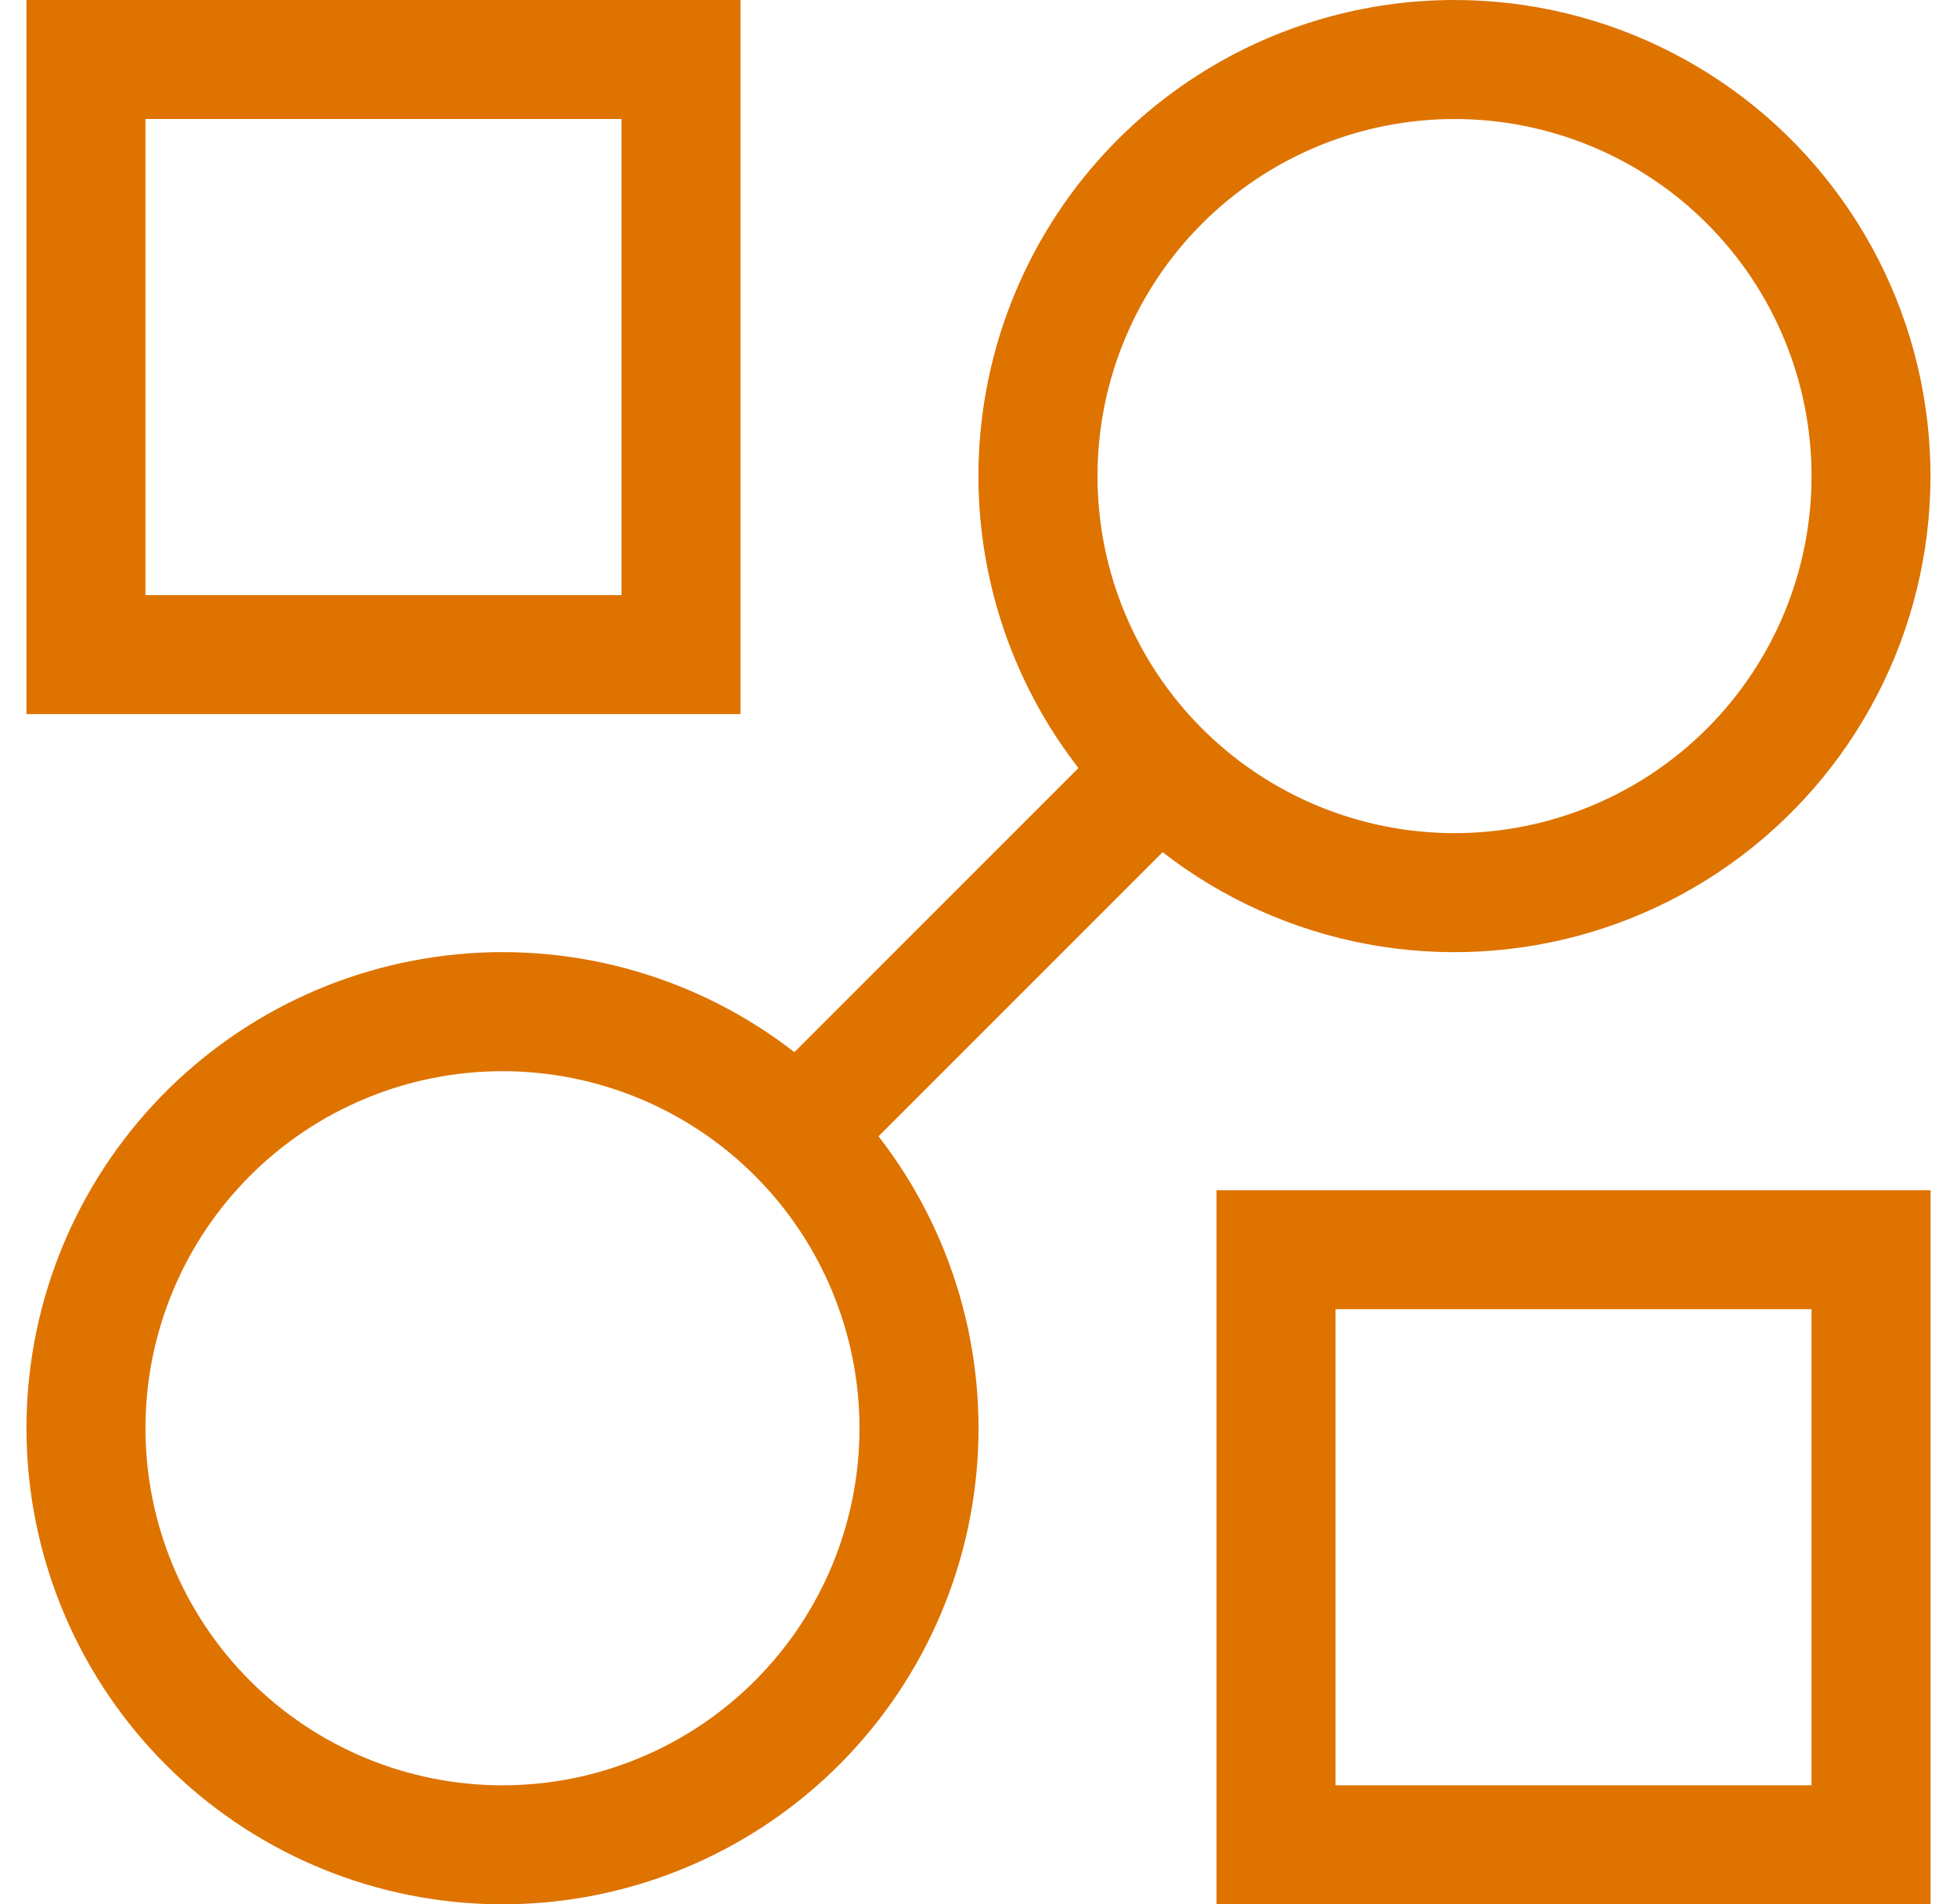
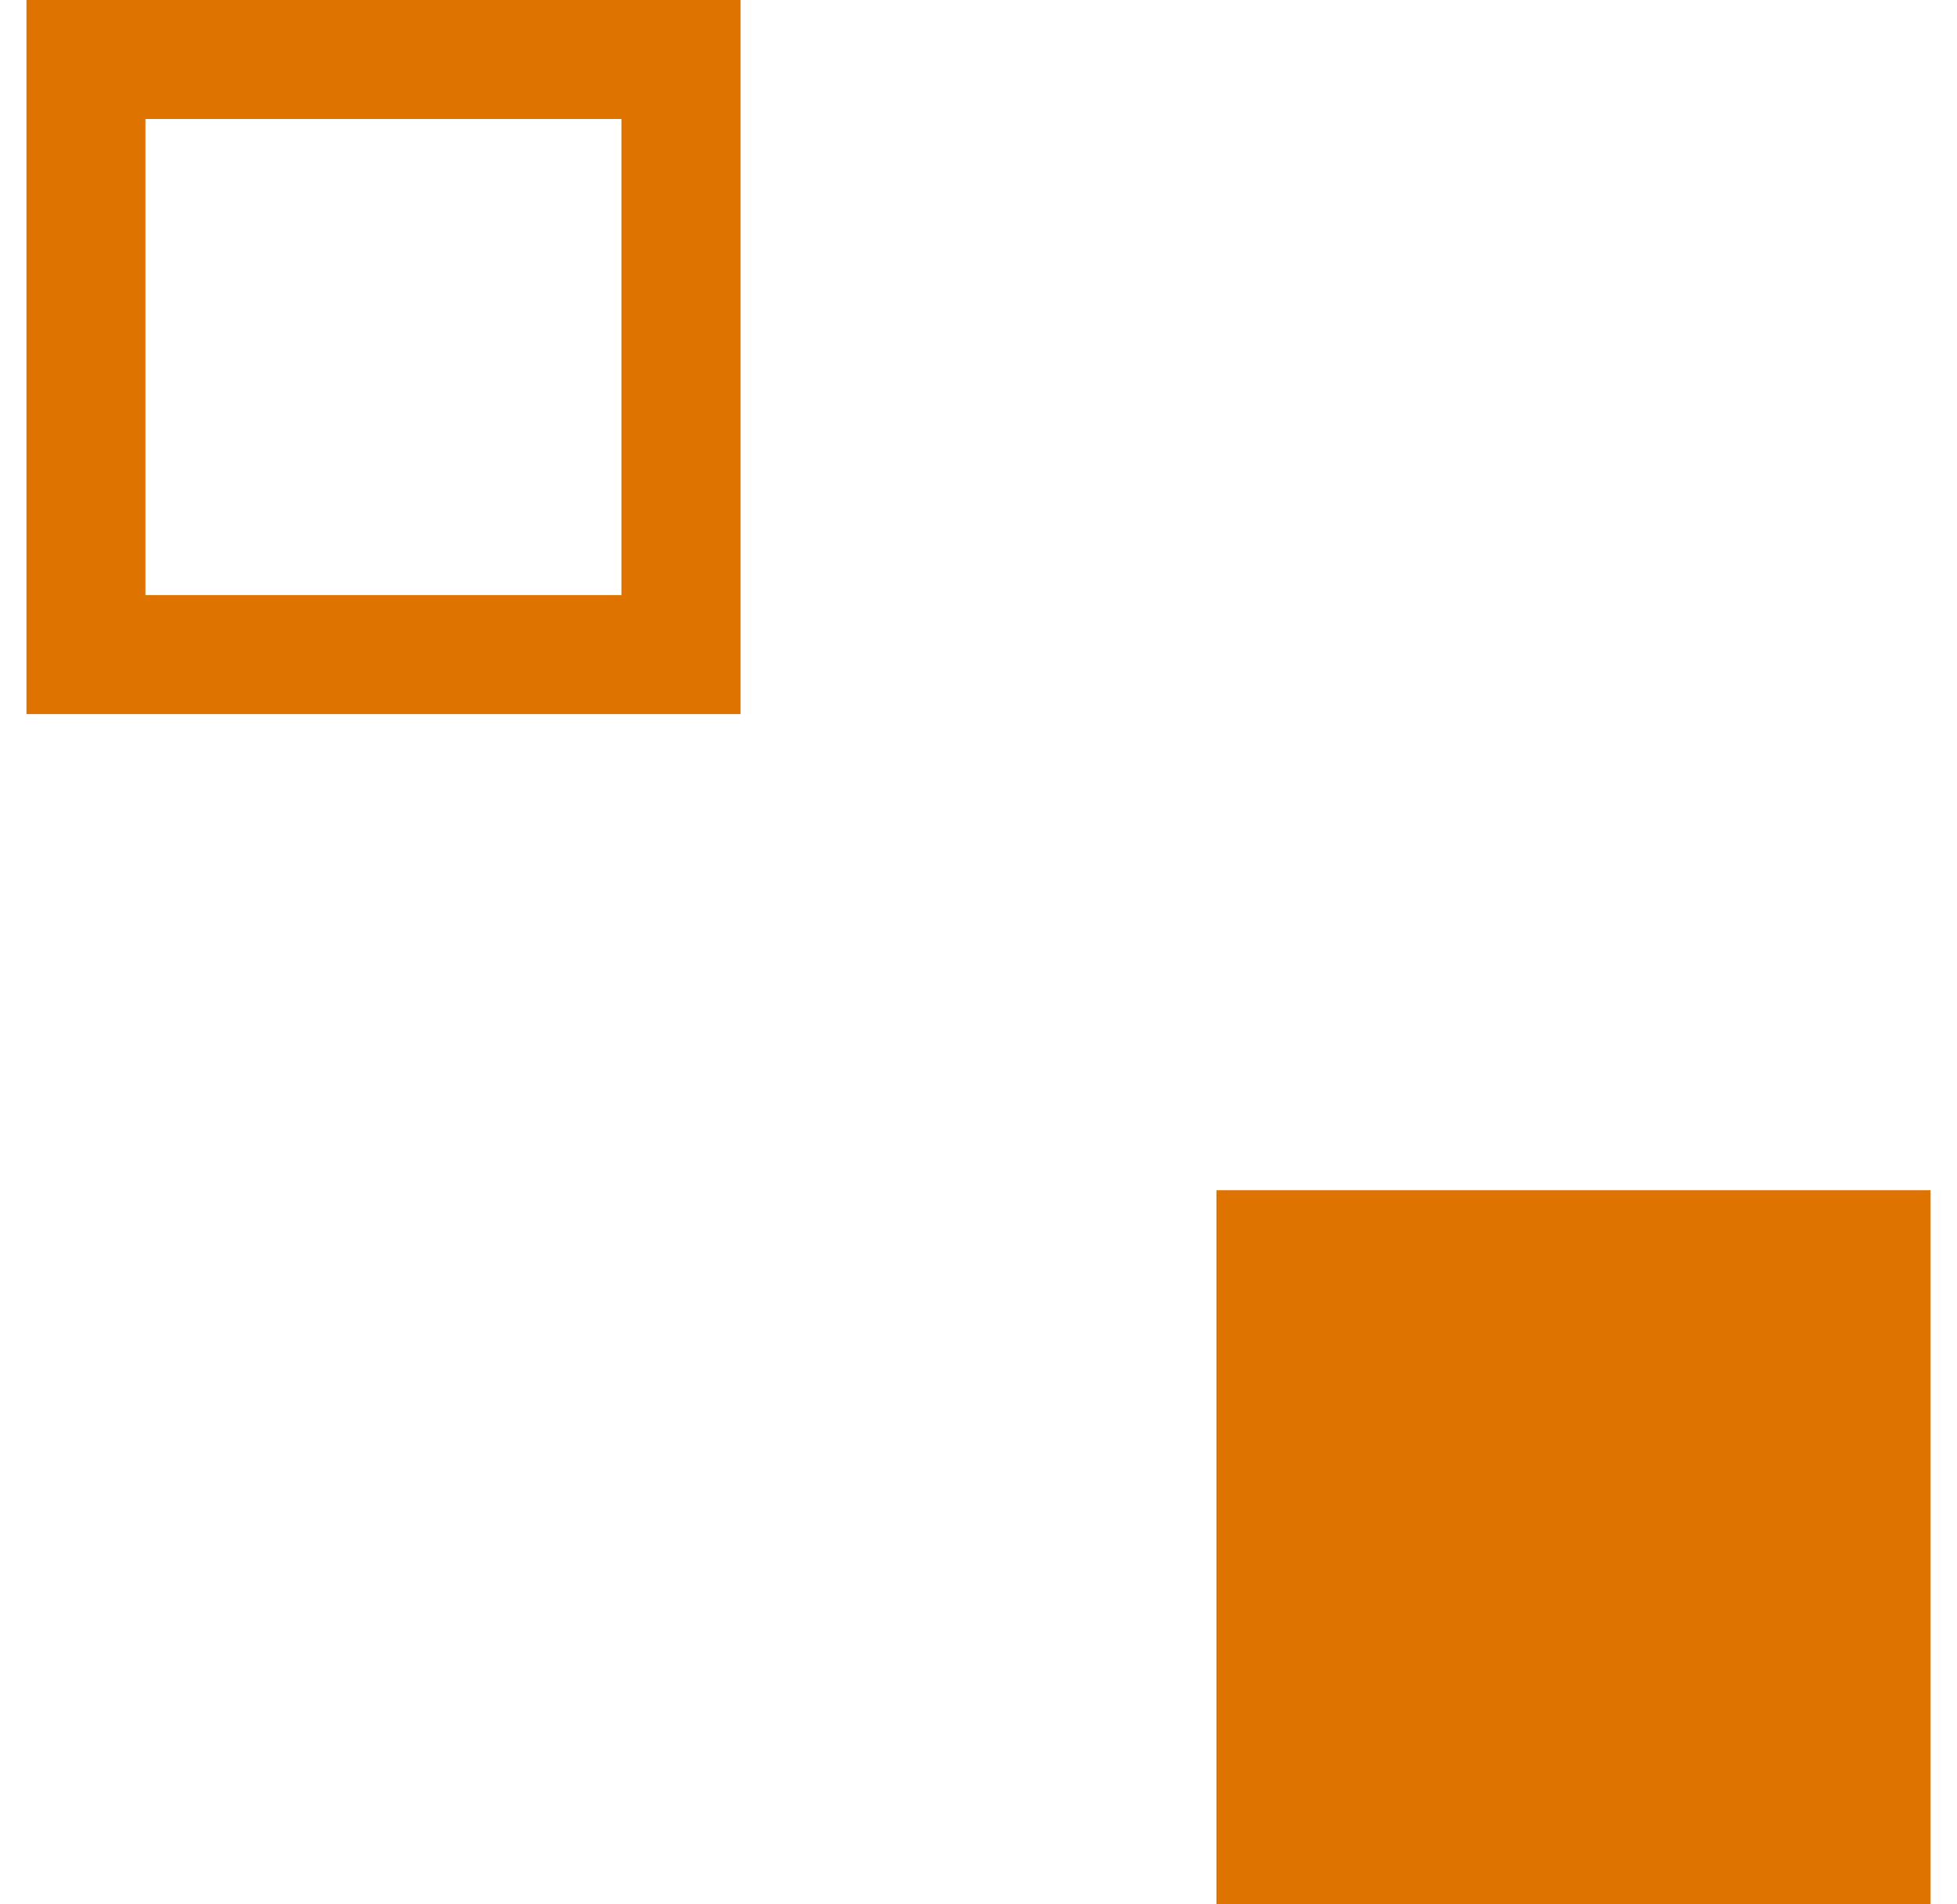
<svg xmlns="http://www.w3.org/2000/svg" width="37" height="36" viewBox="0 0 37 36" fill="none">
  <g clip-path="url(#clip0_18_1862)">
-     <path d="M27.5 5.55933e-08C28.932 0 30.344 0.342 31.617 0.998C32.891 1.653 33.989 2.603 34.822 3.769C35.655 4.934 36.197 6.281 36.404 7.699C36.611 9.116 36.477 10.562 36.013 11.917C35.549 13.272 34.768 14.496 33.735 15.489C32.702 16.482 31.448 17.213 30.075 17.623C28.703 18.033 27.253 18.11 25.845 17.847C24.437 17.584 23.112 16.988 21.981 16.11L16.61 21.481C18.014 23.289 18.676 25.565 18.461 27.844C18.246 30.123 17.171 32.235 15.454 33.749C13.736 35.264 11.507 36.067 9.219 35.995C6.93 35.923 4.755 34.982 3.137 33.363C1.518 31.744 0.577 29.57 0.505 27.281C0.433 24.993 1.236 22.764 2.751 21.046C4.265 19.329 6.377 18.254 8.656 18.039C10.935 17.824 13.211 18.486 15.019 19.89L20.39 14.519C19.357 13.189 18.718 11.595 18.546 9.92C18.374 8.245 18.675 6.554 19.416 5.042C20.157 3.529 21.307 2.255 22.736 1.364C24.165 0.472 25.816 -0 27.5 5.55933e-08ZM9.5 20.25C7.71 20.25 5.993 20.961 4.727 22.227C3.461 23.493 2.75 25.21 2.75 27C2.75 28.79 3.461 30.507 4.727 31.773C5.993 33.039 7.71 33.75 9.5 33.75C11.29 33.75 13.007 33.039 14.273 31.773C15.539 30.507 16.25 28.79 16.25 27C16.25 25.21 15.539 23.493 14.273 22.227C13.007 20.961 11.29 20.25 9.5 20.25ZM27.5 2.25C26.613 2.25 25.736 2.425 24.917 2.764C24.098 3.103 23.354 3.6 22.727 4.227C22.1 4.854 21.603 5.598 21.264 6.417C20.924 7.236 20.75 8.114 20.75 9C20.75 9.886 20.924 10.764 21.264 11.583C21.603 12.402 22.1 13.146 22.727 13.773C23.354 14.4 24.098 14.897 24.917 15.236C25.736 15.575 26.613 15.75 27.5 15.75C29.29 15.75 31.007 15.039 32.273 13.773C33.539 12.507 34.25 10.79 34.25 9C34.25 7.21 33.539 5.493 32.273 4.227C31.007 2.961 29.29 2.25 27.5 2.25Z" fill="#DE7300" />
-     <path d="M36.5 22.5V36H23V22.5H36.5ZM34.25 24.75H25.25V33.75H34.25V24.75ZM14 0V13.5H0.5V0H14ZM11.75 2.25H2.75V11.25H11.75V2.25Z" fill="#DE7300" />
+     <path d="M36.5 22.5V36H23V22.5H36.5ZM34.25 24.75H25.25H34.25V24.75ZM14 0V13.5H0.5V0H14ZM11.75 2.25H2.75V11.25H11.75V2.25Z" fill="#DE7300" />
  </g>
  <defs>
    <clipPath id="clip0_18_1862">
      <rect width="36" height="36" fill="white" transform="translate(0.5)" />
    </clipPath>
  </defs>
</svg>